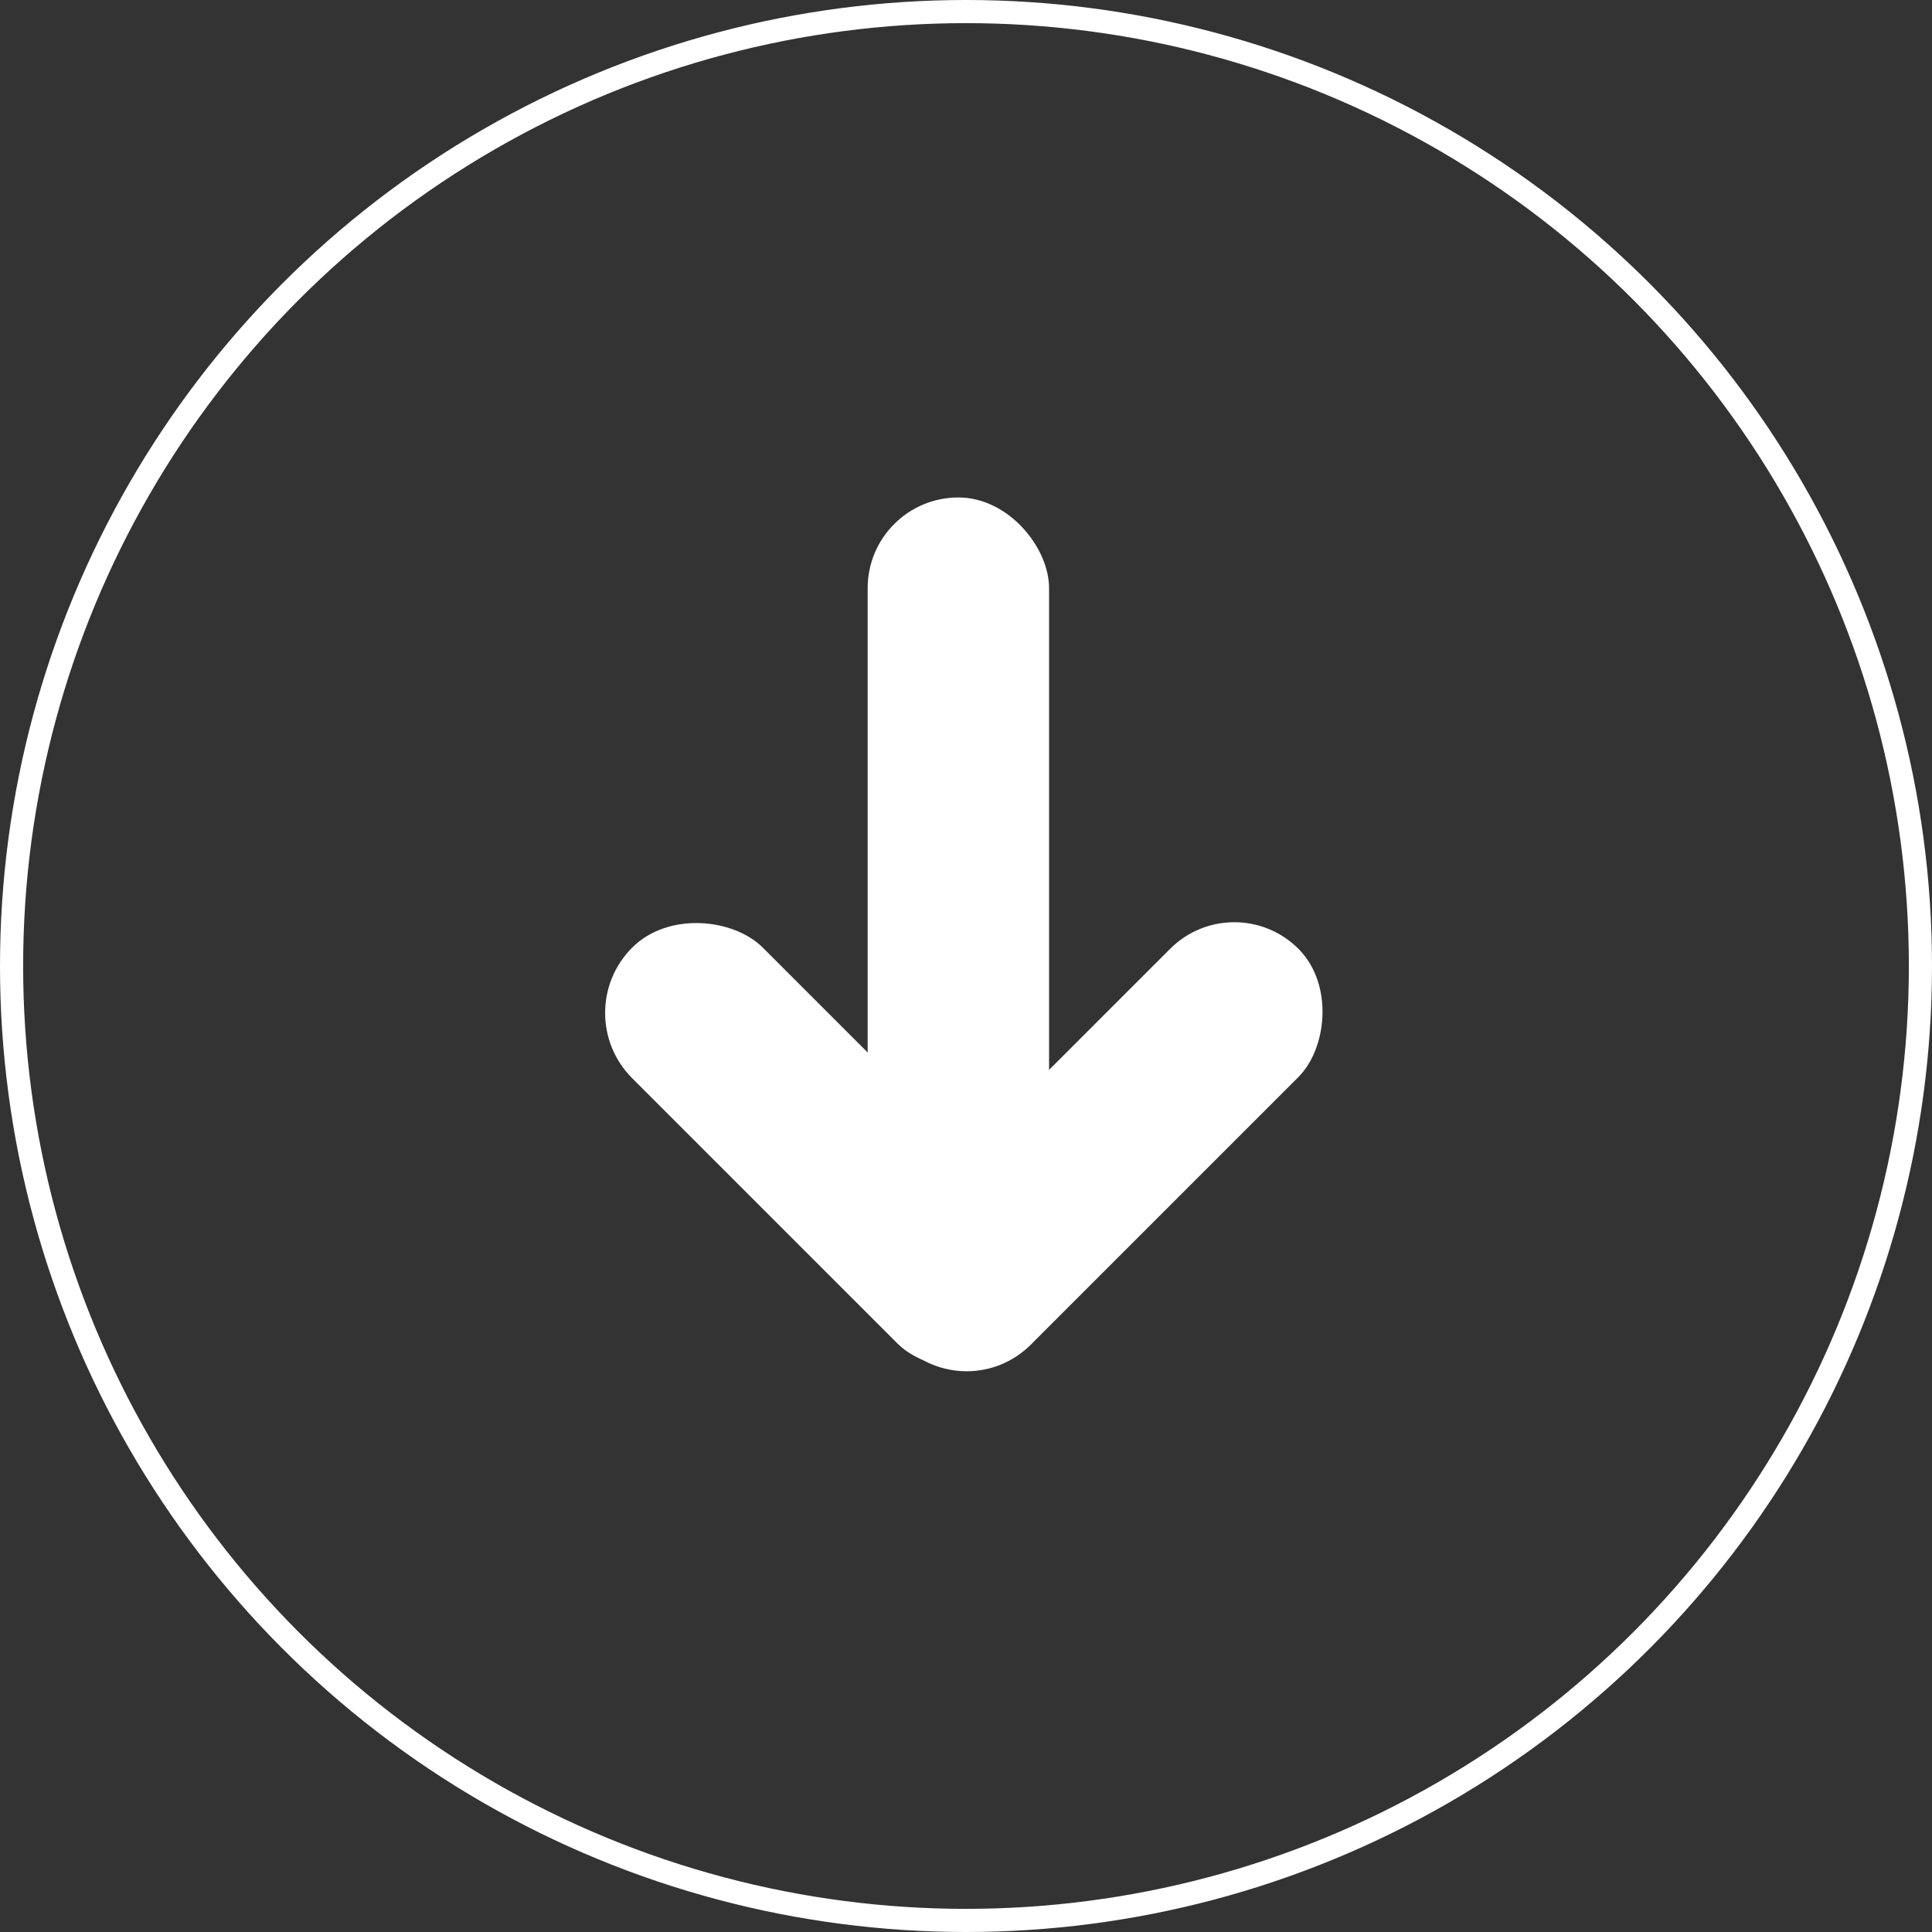
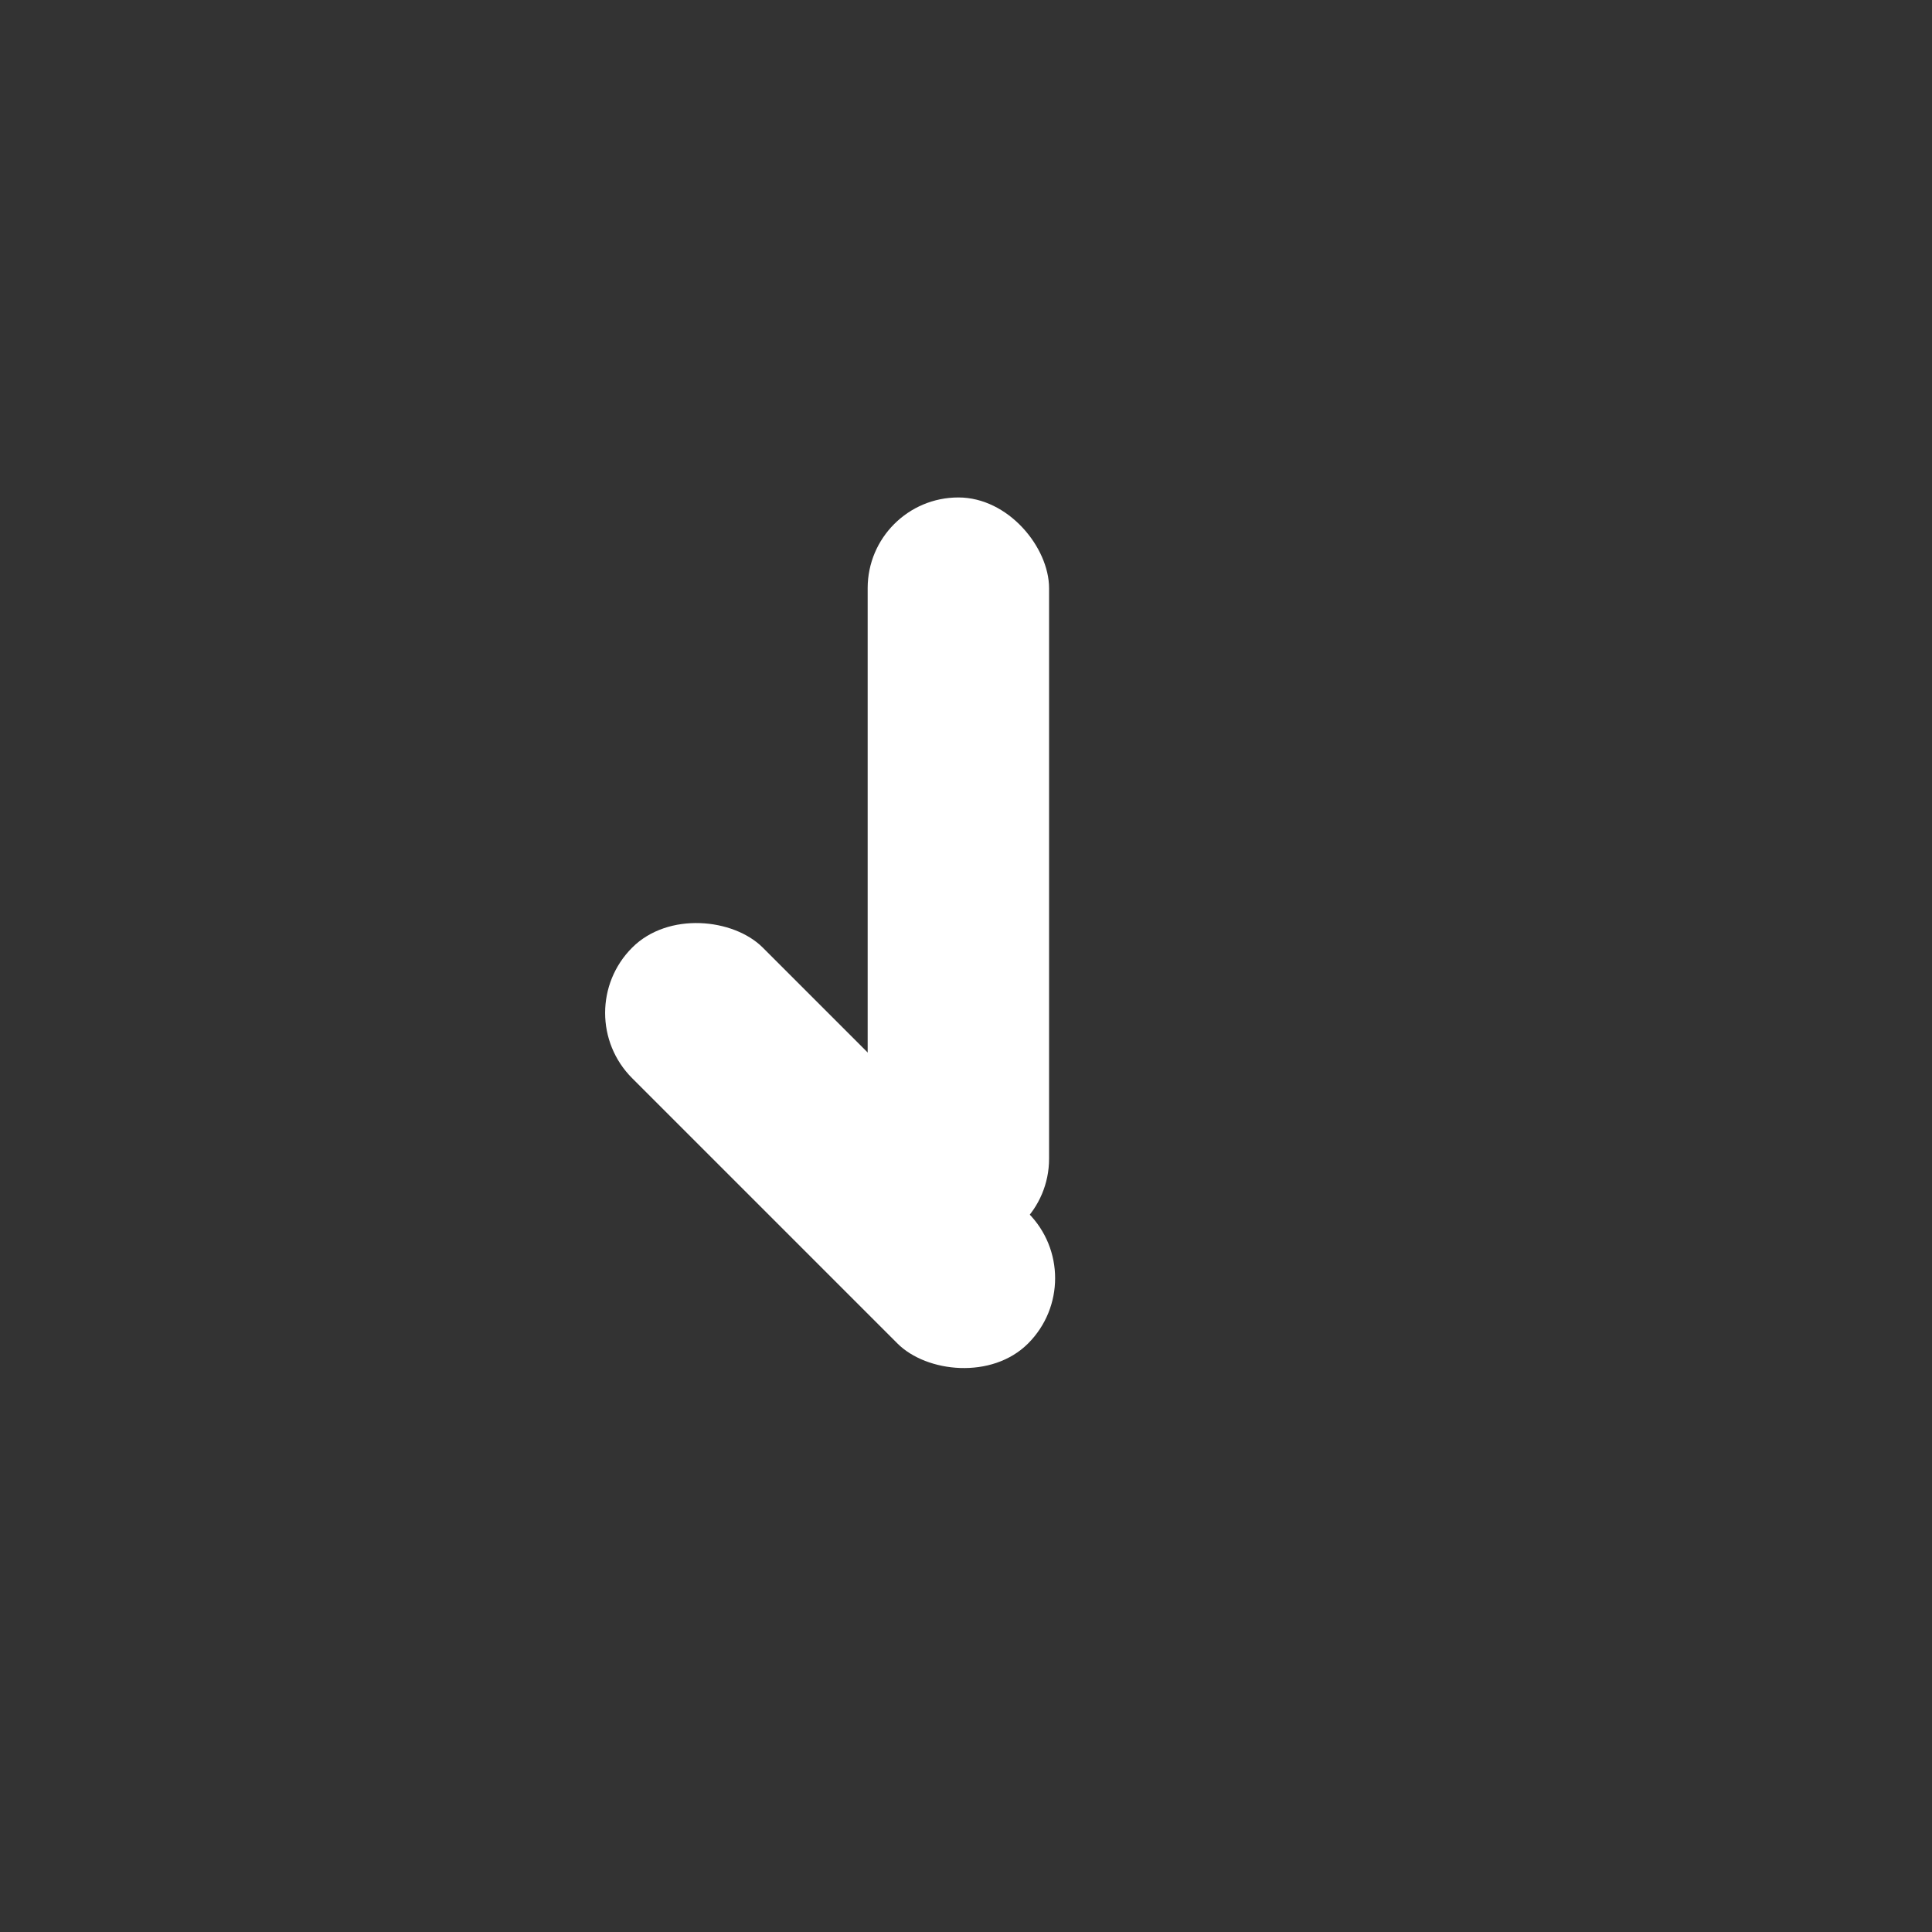
<svg xmlns="http://www.w3.org/2000/svg" width="167" height="167" viewBox="0 0 167 167" fill="none">
  <rect x="0" y="0" width="167" height="167" fill="#333333" stroke="none" />
-   <circle cx="83.5" cy="83.5" r="82.5" stroke="white" stroke-width="2" />
  <rect x="75" y="43" width="15.68" height="65" rx="7.84" fill="white" />
-   <rect x="106.69" y="76.47" width="15.677" height="48.395" rx="7.838" transform="rotate(45 106.69 76.47)" fill="white" />
  <rect x="49" y="87.555" width="15.966" height="48.395" rx="7.983" transform="rotate(-45 49 87.555)" fill="white" />
</svg>